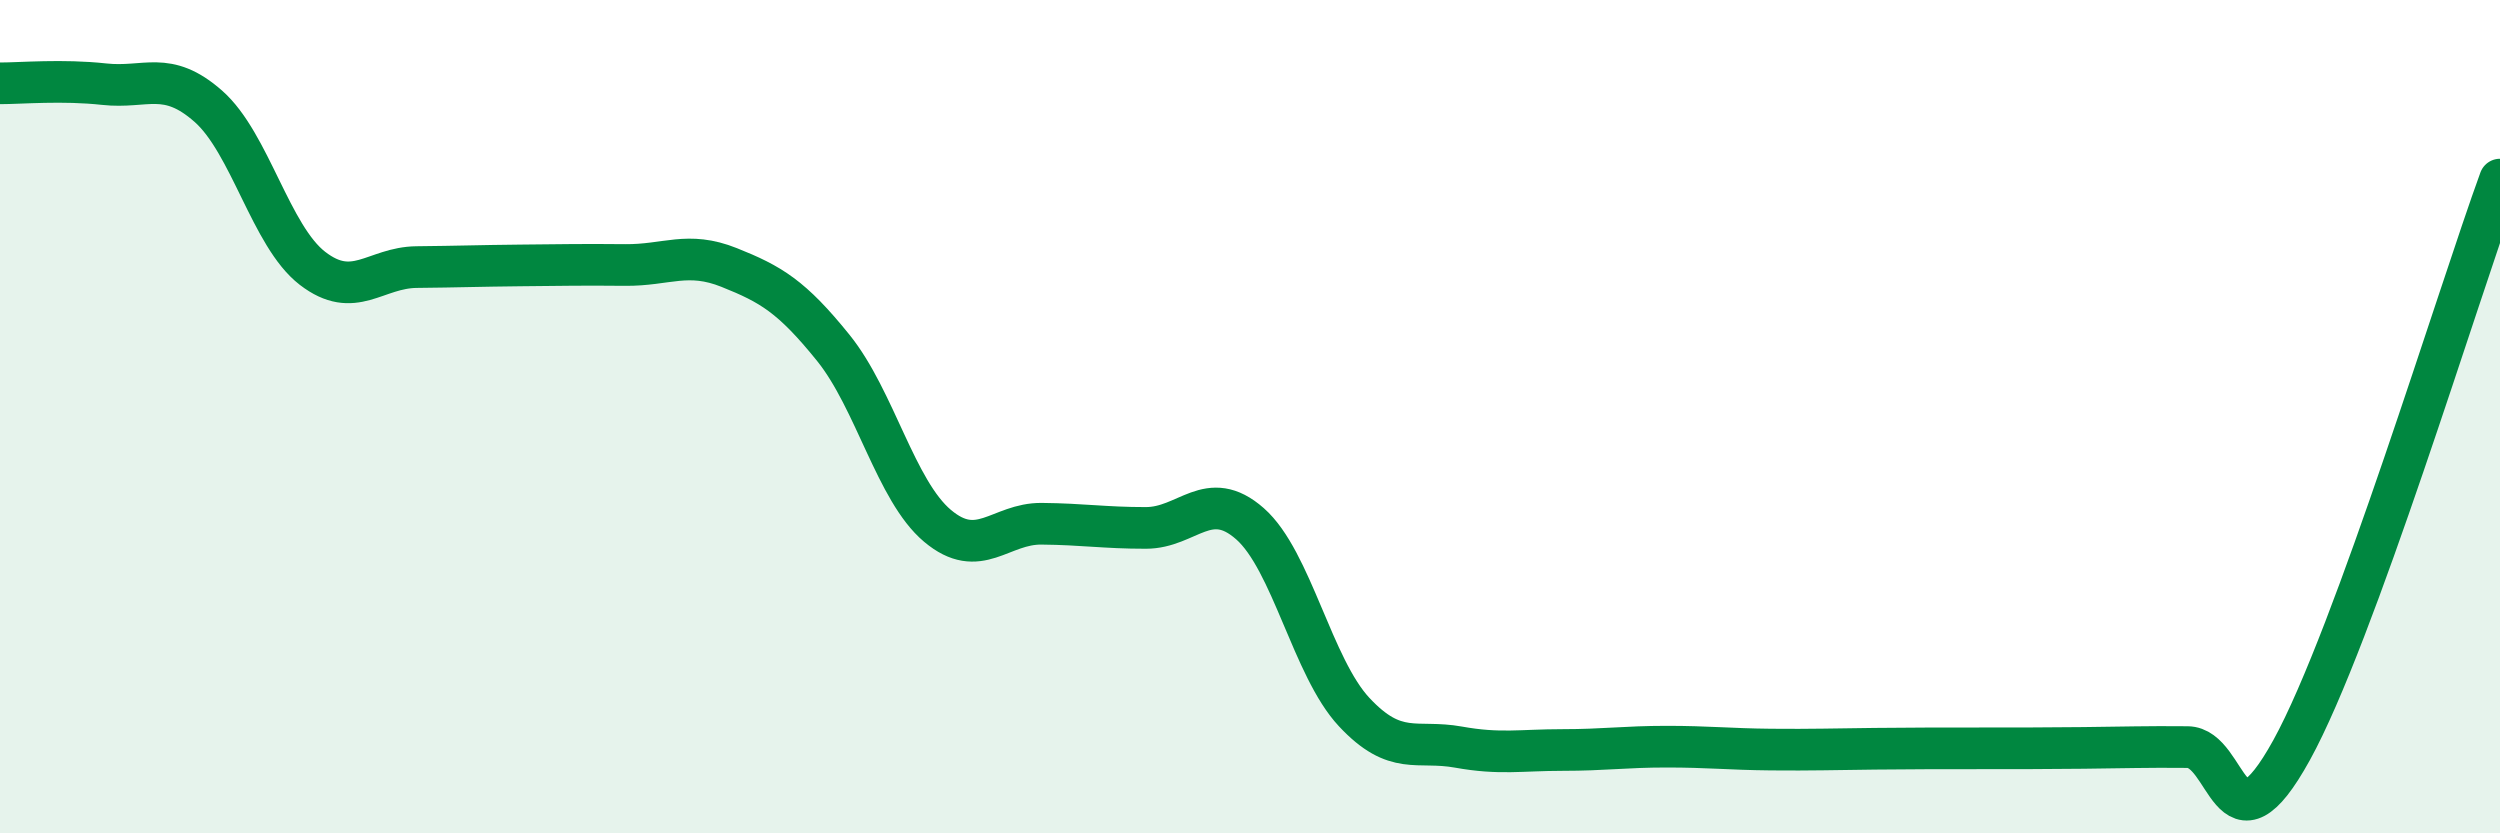
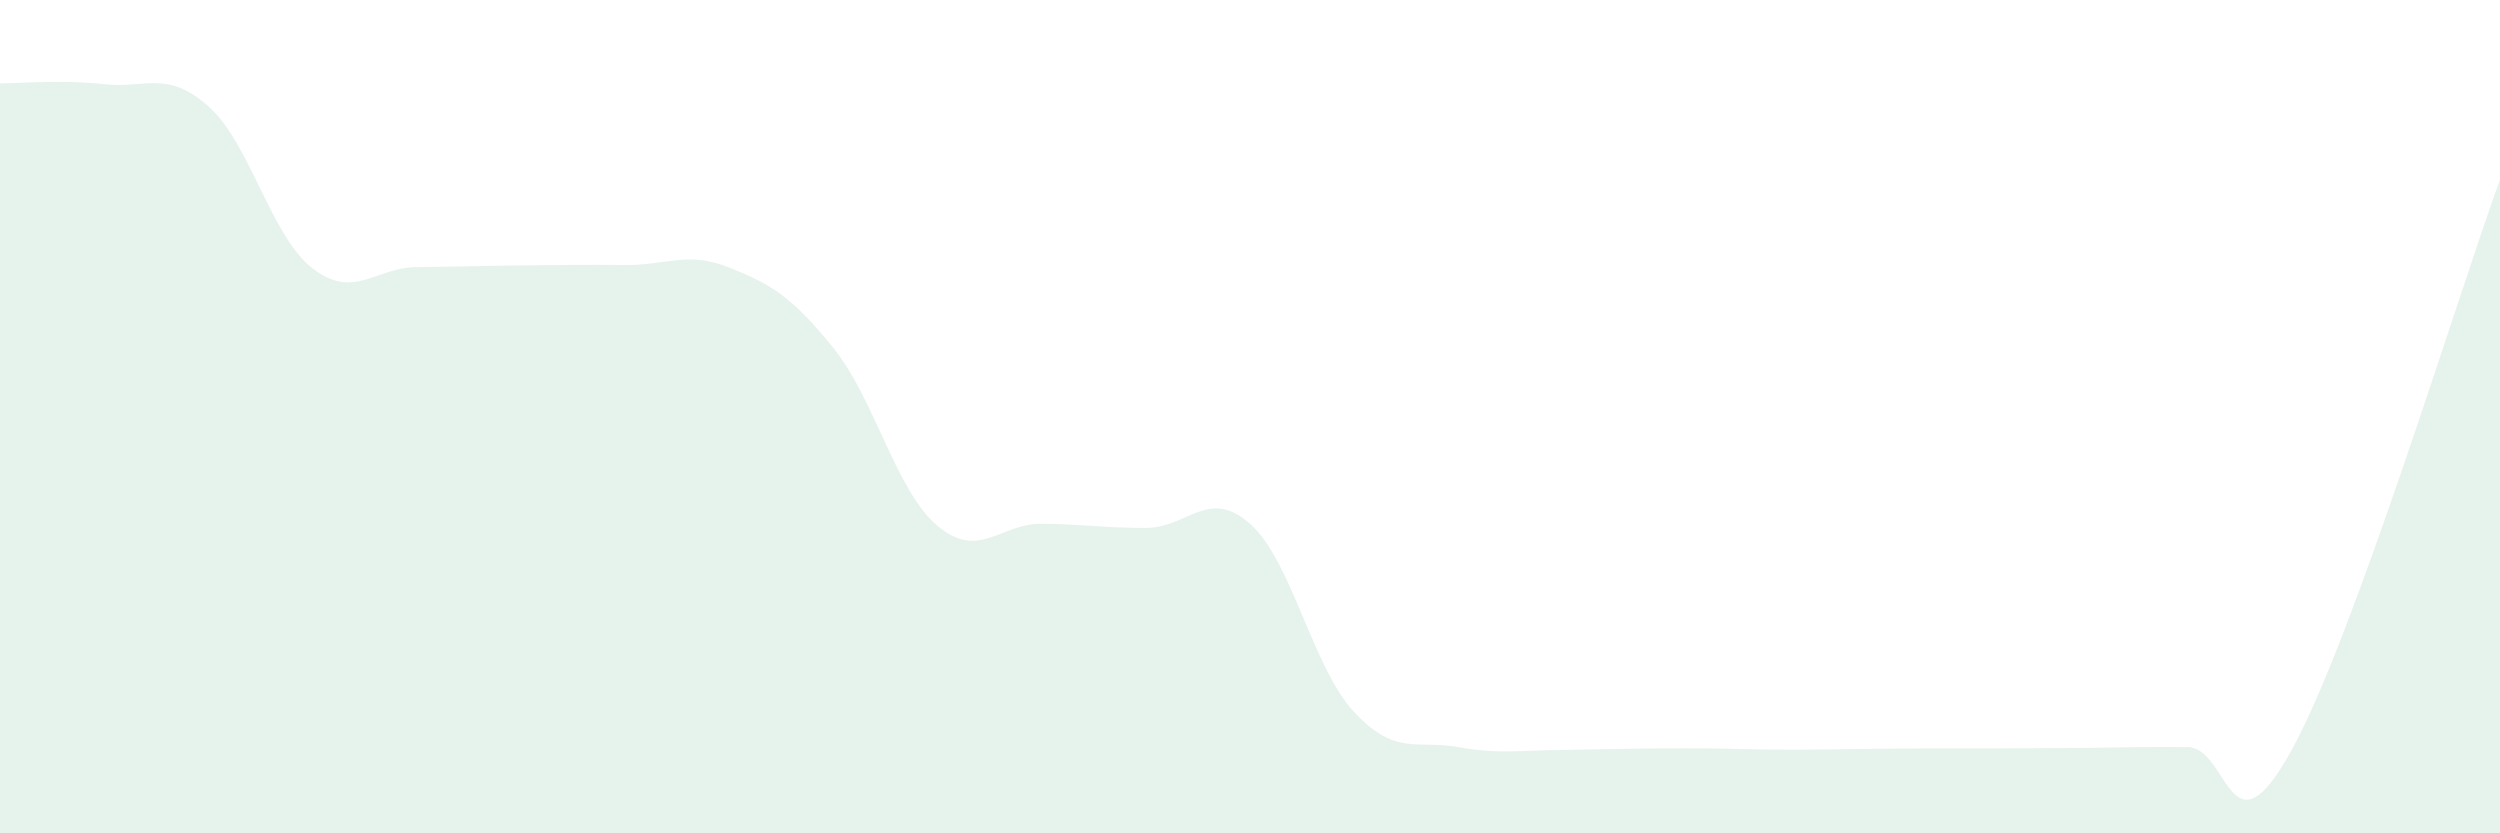
<svg xmlns="http://www.w3.org/2000/svg" width="60" height="20" viewBox="0 0 60 20">
-   <path d="M 0,2 C 0.5,2 1.5,1.91 2.5,2.02 C 3.5,2.13 4,1.67 5,2.55 C 6,3.43 6.5,5.67 7.5,6.44 C 8.5,7.21 9,6.42 10,6.41 C 11,6.4 11.5,6.38 12.5,6.37 C 13.5,6.36 14,6.35 15,6.36 C 16,6.37 16.5,6.02 17.5,6.42 C 18.5,6.82 19,7.11 20,8.35 C 21,9.59 21.5,11.78 22.5,12.62 C 23.5,13.46 24,12.56 25,12.57 C 26,12.58 26.5,12.67 27.5,12.67 C 28.5,12.67 29,11.69 30,12.57 C 31,13.45 31.5,16.02 32.5,17.09 C 33.5,18.16 34,17.75 35,17.93 C 36,18.11 36.5,18 37.5,18 C 38.5,18 39,17.92 40,17.92 C 41,17.92 41.5,17.98 42.5,17.99 C 43.5,18 44,17.98 45,17.97 C 46,17.96 46.5,17.96 47.5,17.96 C 48.5,17.96 49,17.96 50,17.95 C 51,17.94 51.5,17.92 52.5,17.93 C 53.5,17.94 53.5,20.72 55,18 C 56.5,15.28 59,7.05 60,4.31L60 20L0 20Z" fill="#008740" opacity="0.1" stroke-linecap="round" stroke-linejoin="round" />
-   <path d="M 0,2 C 0.5,2 1.5,1.91 2.5,2.02 C 3.5,2.13 4,1.67 5,2.55 C 6,3.43 6.5,5.67 7.5,6.44 C 8.5,7.21 9,6.42 10,6.41 C 11,6.4 11.5,6.38 12.5,6.37 C 13.5,6.36 14,6.35 15,6.36 C 16,6.37 16.5,6.02 17.5,6.42 C 18.5,6.82 19,7.11 20,8.35 C 21,9.59 21.5,11.78 22.5,12.62 C 23.5,13.46 24,12.56 25,12.57 C 26,12.58 26.5,12.67 27.5,12.67 C 28.5,12.67 29,11.69 30,12.57 C 31,13.45 31.5,16.02 32.5,17.09 C 33.5,18.16 34,17.75 35,17.93 C 36,18.11 36.5,18 37.5,18 C 38.5,18 39,17.92 40,17.92 C 41,17.92 41.5,17.98 42.5,17.99 C 43.5,18 44,17.98 45,17.97 C 46,17.96 46.5,17.96 47.5,17.96 C 48.5,17.96 49,17.96 50,17.95 C 51,17.94 51.5,17.92 52.5,17.93 C 53.5,17.94 53.5,20.72 55,18 C 56.5,15.28 59,7.05 60,4.31" stroke="#008740" stroke-width="1" fill="none" stroke-linecap="round" stroke-linejoin="round" />
+   <path d="M 0,2 C 0.5,2 1.5,1.91 2.5,2.02 C 3.5,2.13 4,1.67 5,2.55 C 6,3.43 6.5,5.67 7.5,6.44 C 8.5,7.21 9,6.42 10,6.41 C 11,6.4 11.5,6.38 12.5,6.37 C 13.5,6.36 14,6.35 15,6.36 C 16,6.37 16.5,6.02 17.5,6.42 C 18.5,6.82 19,7.11 20,8.35 C 21,9.59 21.5,11.78 22.5,12.62 C 23.5,13.46 24,12.56 25,12.57 C 26,12.58 26.5,12.67 27.5,12.67 C 28.5,12.67 29,11.69 30,12.57 C 31,13.45 31.5,16.02 32.5,17.09 C 33.5,18.16 34,17.75 35,17.93 C 36,18.11 36.5,18 37.5,18 C 41,17.92 41.5,17.98 42.5,17.99 C 43.5,18 44,17.98 45,17.97 C 46,17.96 46.5,17.96 47.5,17.96 C 48.5,17.96 49,17.96 50,17.95 C 51,17.94 51.5,17.92 52.5,17.93 C 53.5,17.94 53.5,20.72 55,18 C 56.5,15.28 59,7.05 60,4.31L60 20L0 20Z" fill="#008740" opacity="0.1" stroke-linecap="round" stroke-linejoin="round" />
</svg>